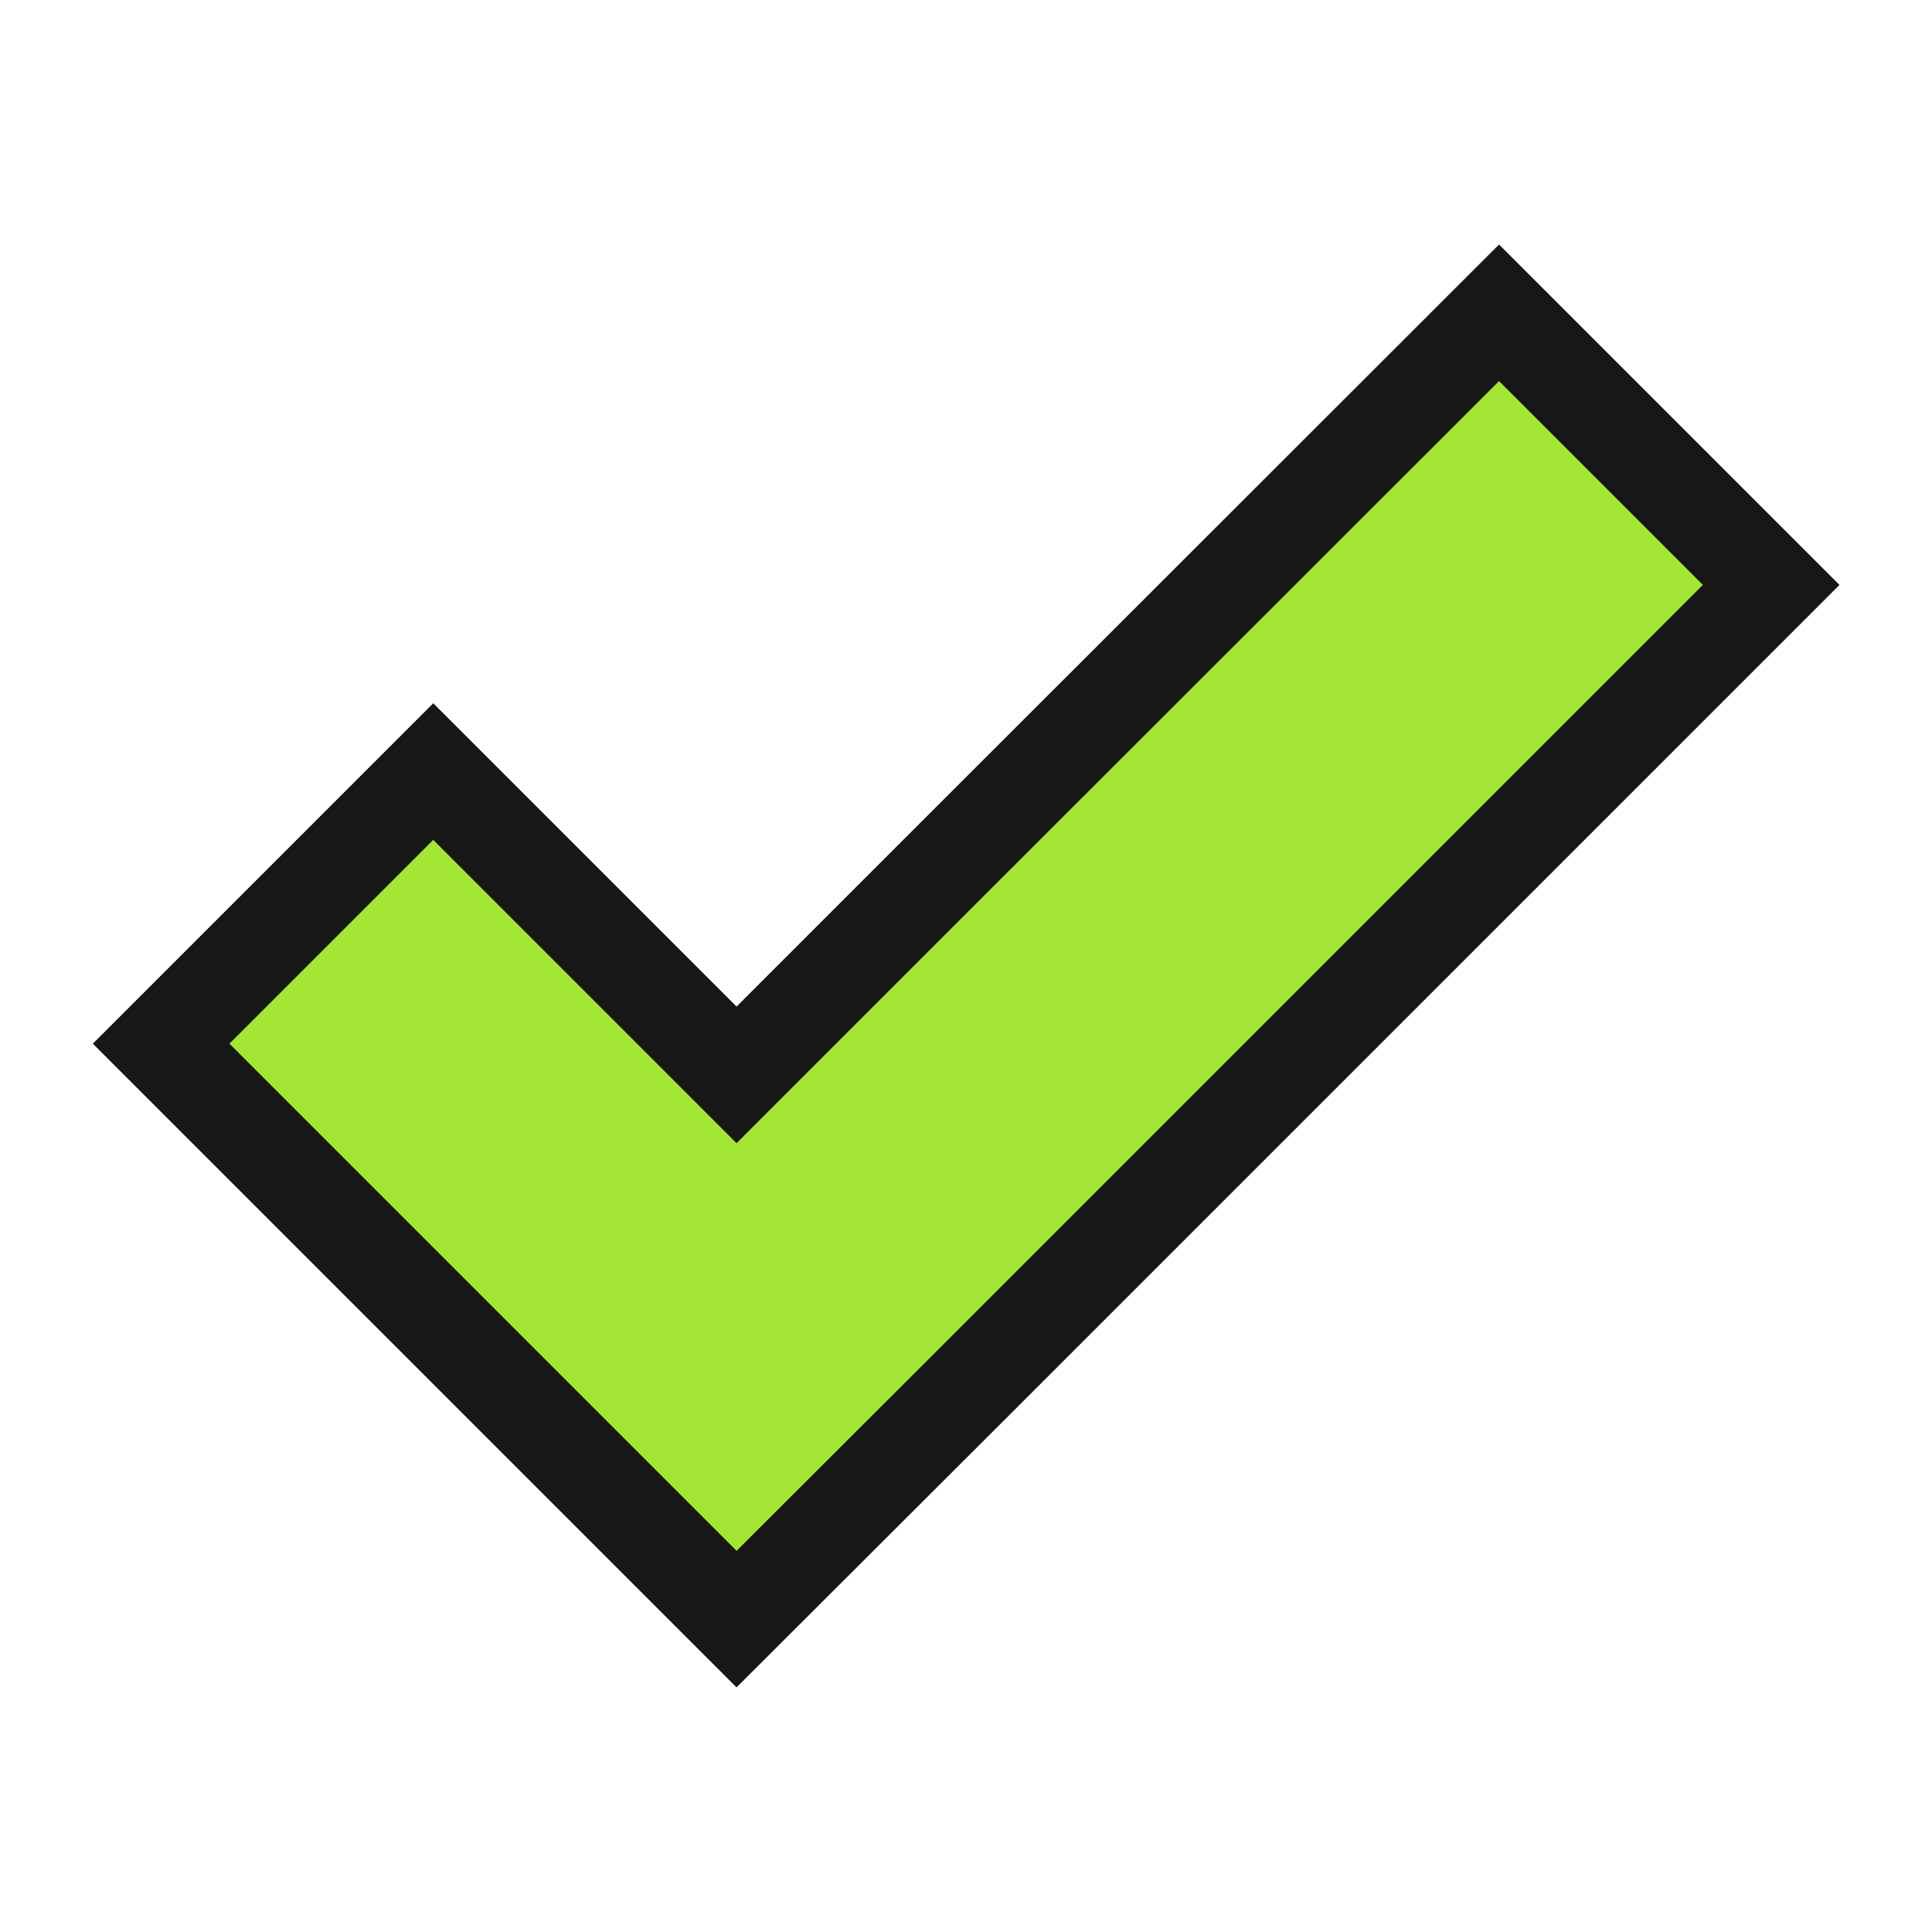
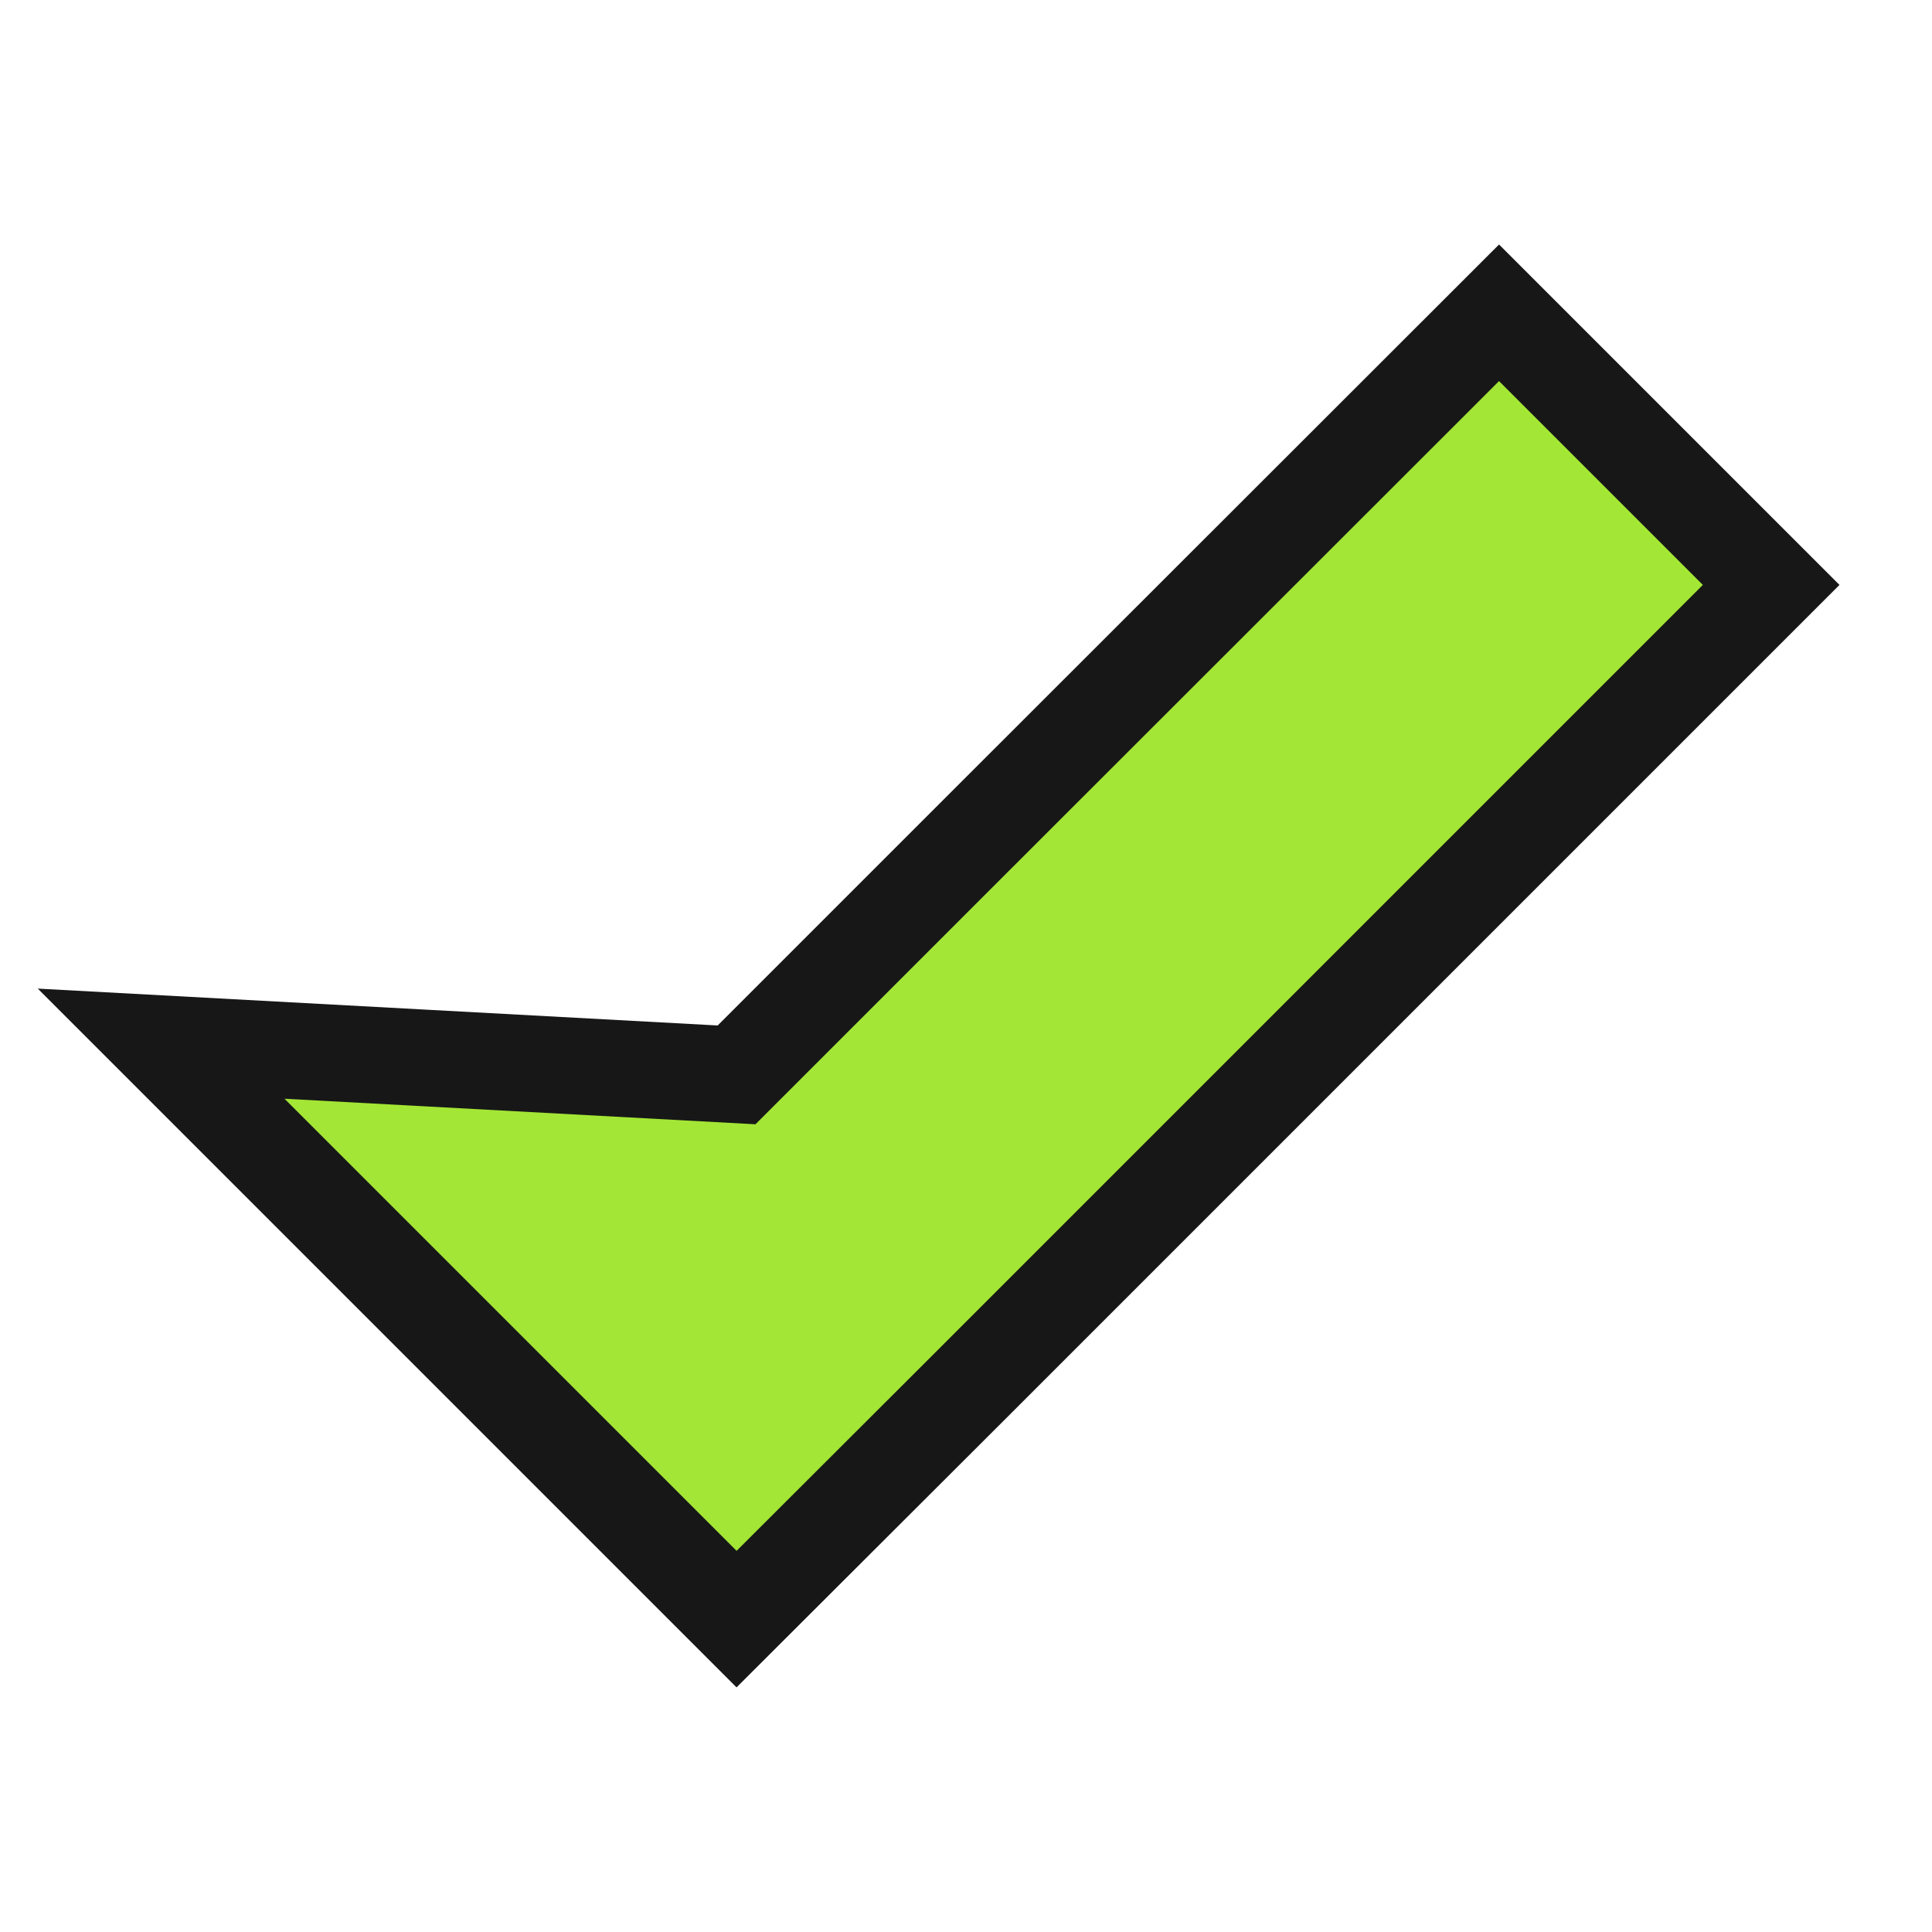
<svg xmlns="http://www.w3.org/2000/svg" width="20" height="20" viewBox="0 0 20 20" fill="none">
-   <path d="M18.335 6.055L10.446 13.944L10.001 14.389L7.625 16.761L4.808 13.944L1.668 10.804L4.485 7.987L7.625 11.127L10.001 8.751L15.518 3.238L18.335 6.055Z" fill="#A3E635" stroke="#171717" />
+   <path d="M18.335 6.055L10.446 13.944L10.001 14.389L7.625 16.761L4.808 13.944L1.668 10.804L7.625 11.127L10.001 8.751L15.518 3.238L18.335 6.055Z" fill="#A3E635" stroke="#171717" />
</svg>